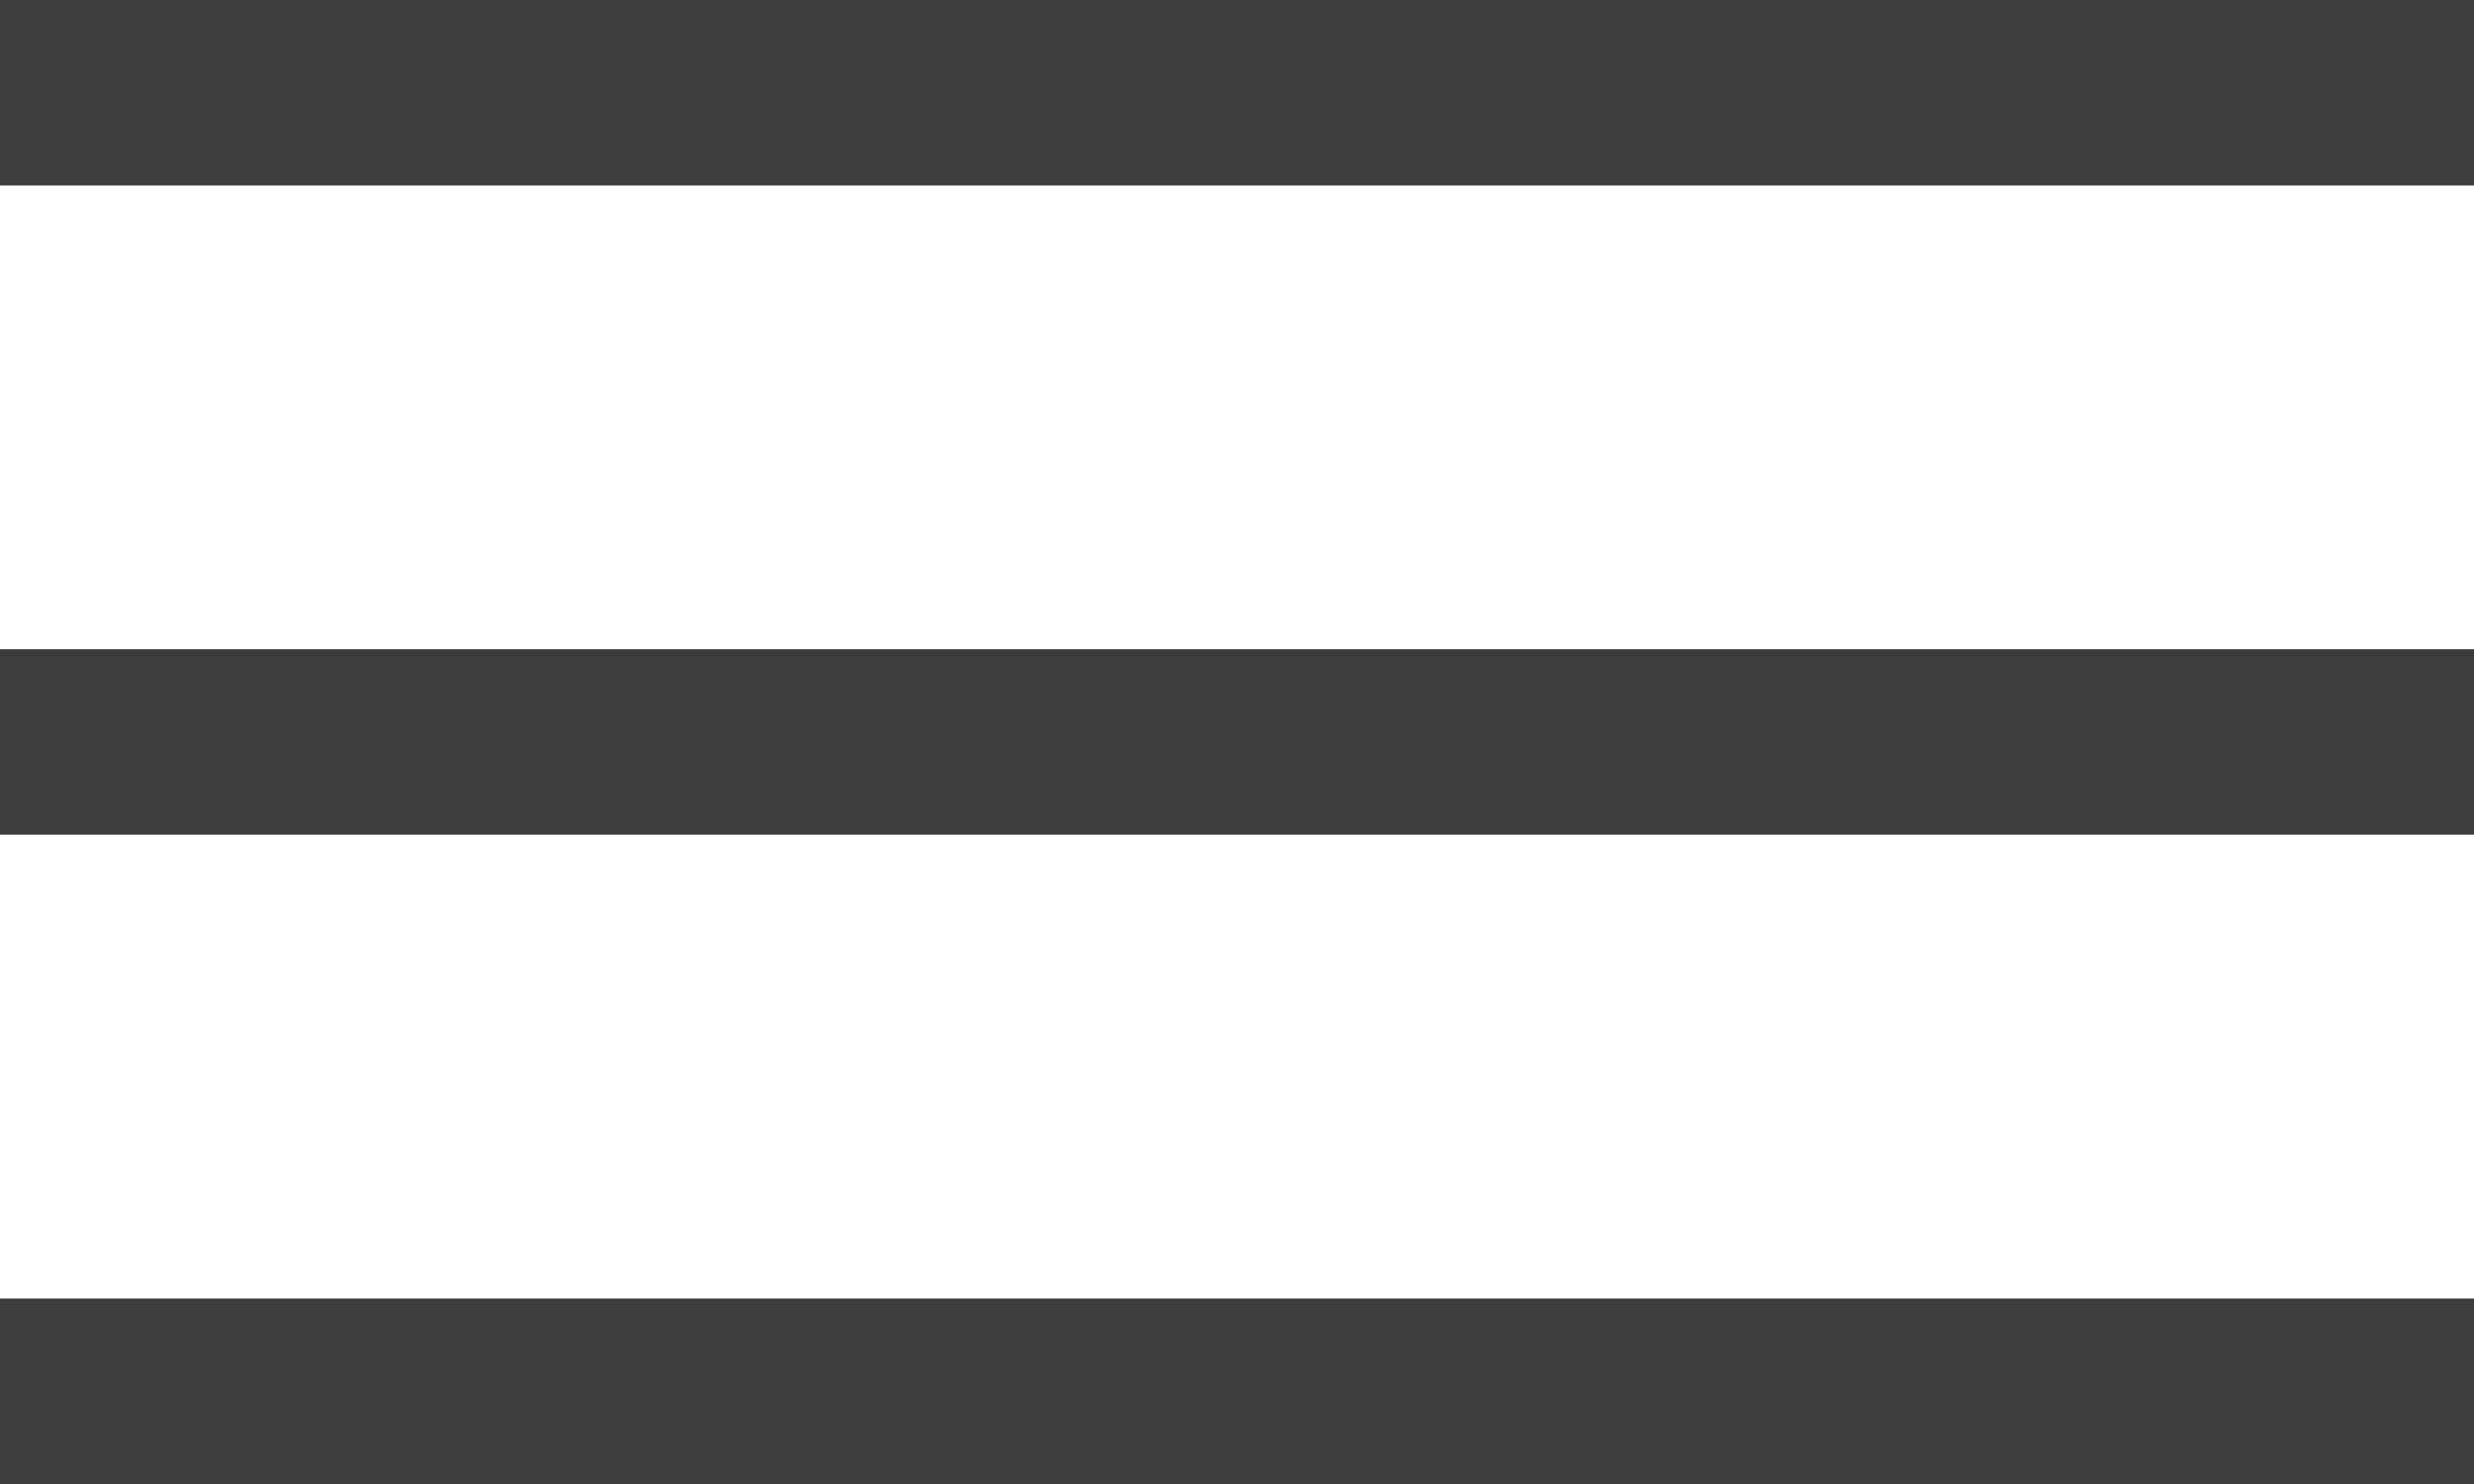
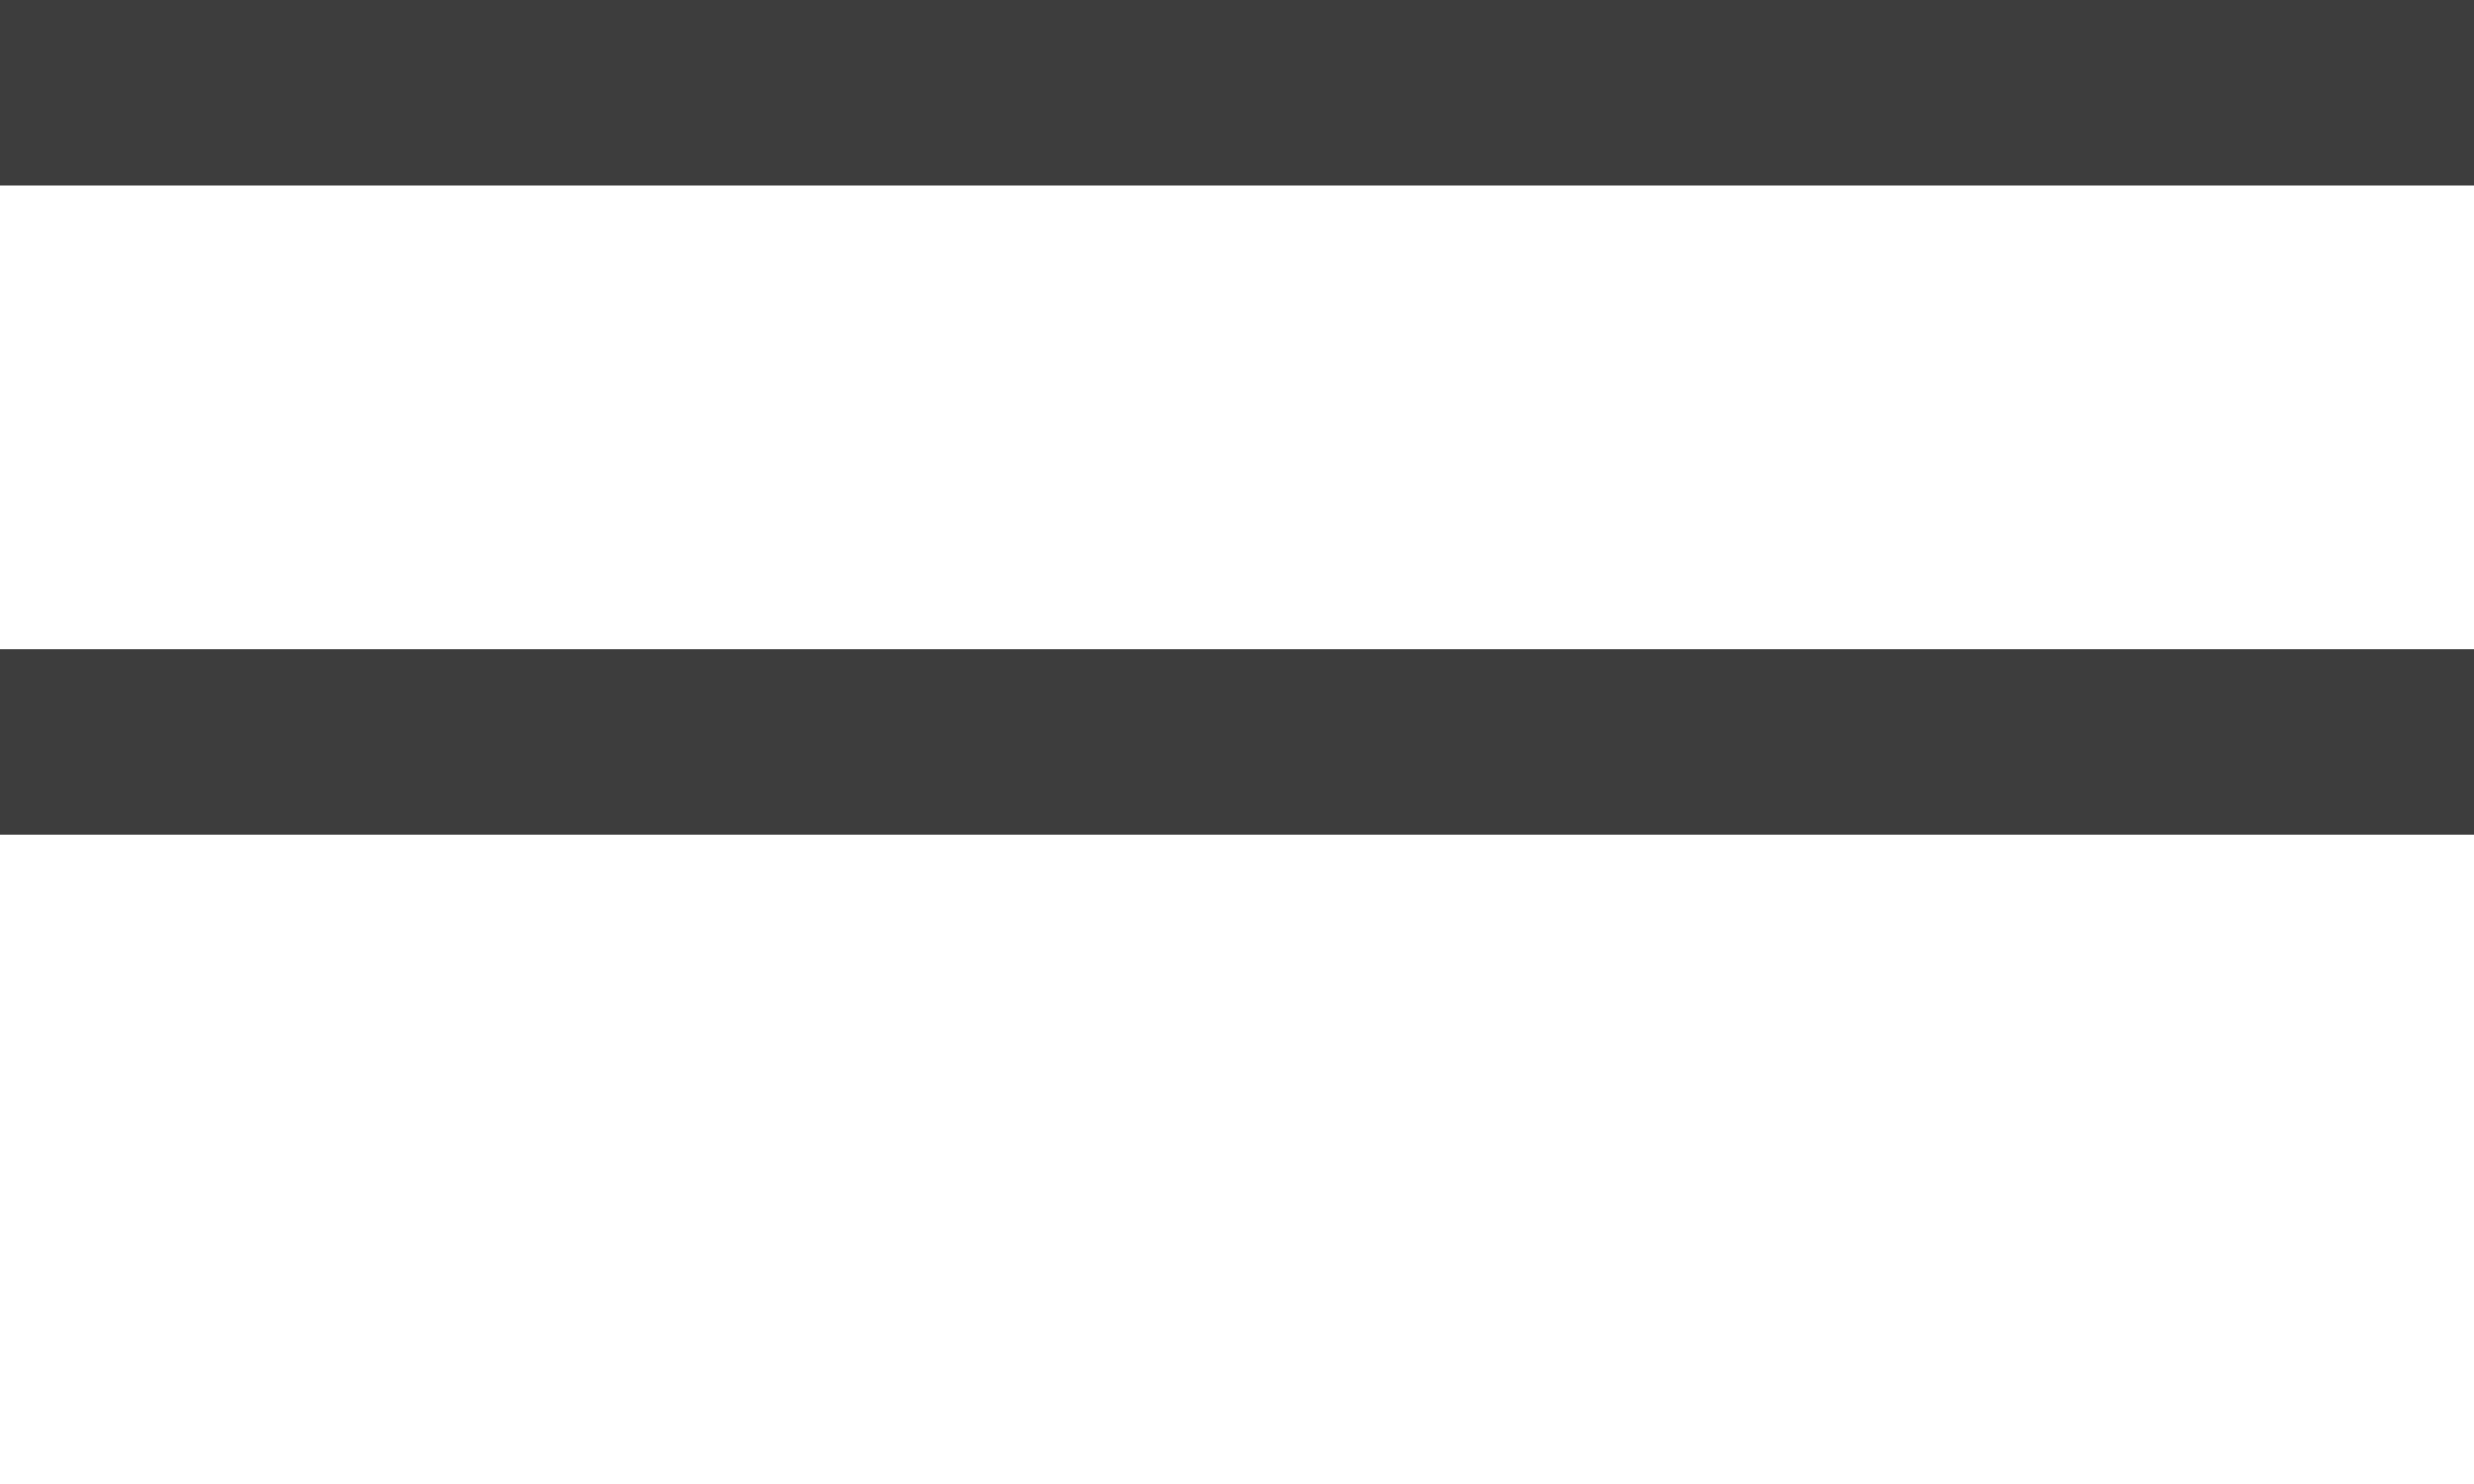
<svg xmlns="http://www.w3.org/2000/svg" width="25" height="15" viewBox="0 0 25 15" fill="none">
  <rect width="25" height="1.875" fill="#3D3D3D" />
  <rect y="6.562" width="25" height="1.875" fill="#3D3D3D" />
-   <rect y="13.125" width="25" height="1.875" fill="#3D3D3D" />
</svg>